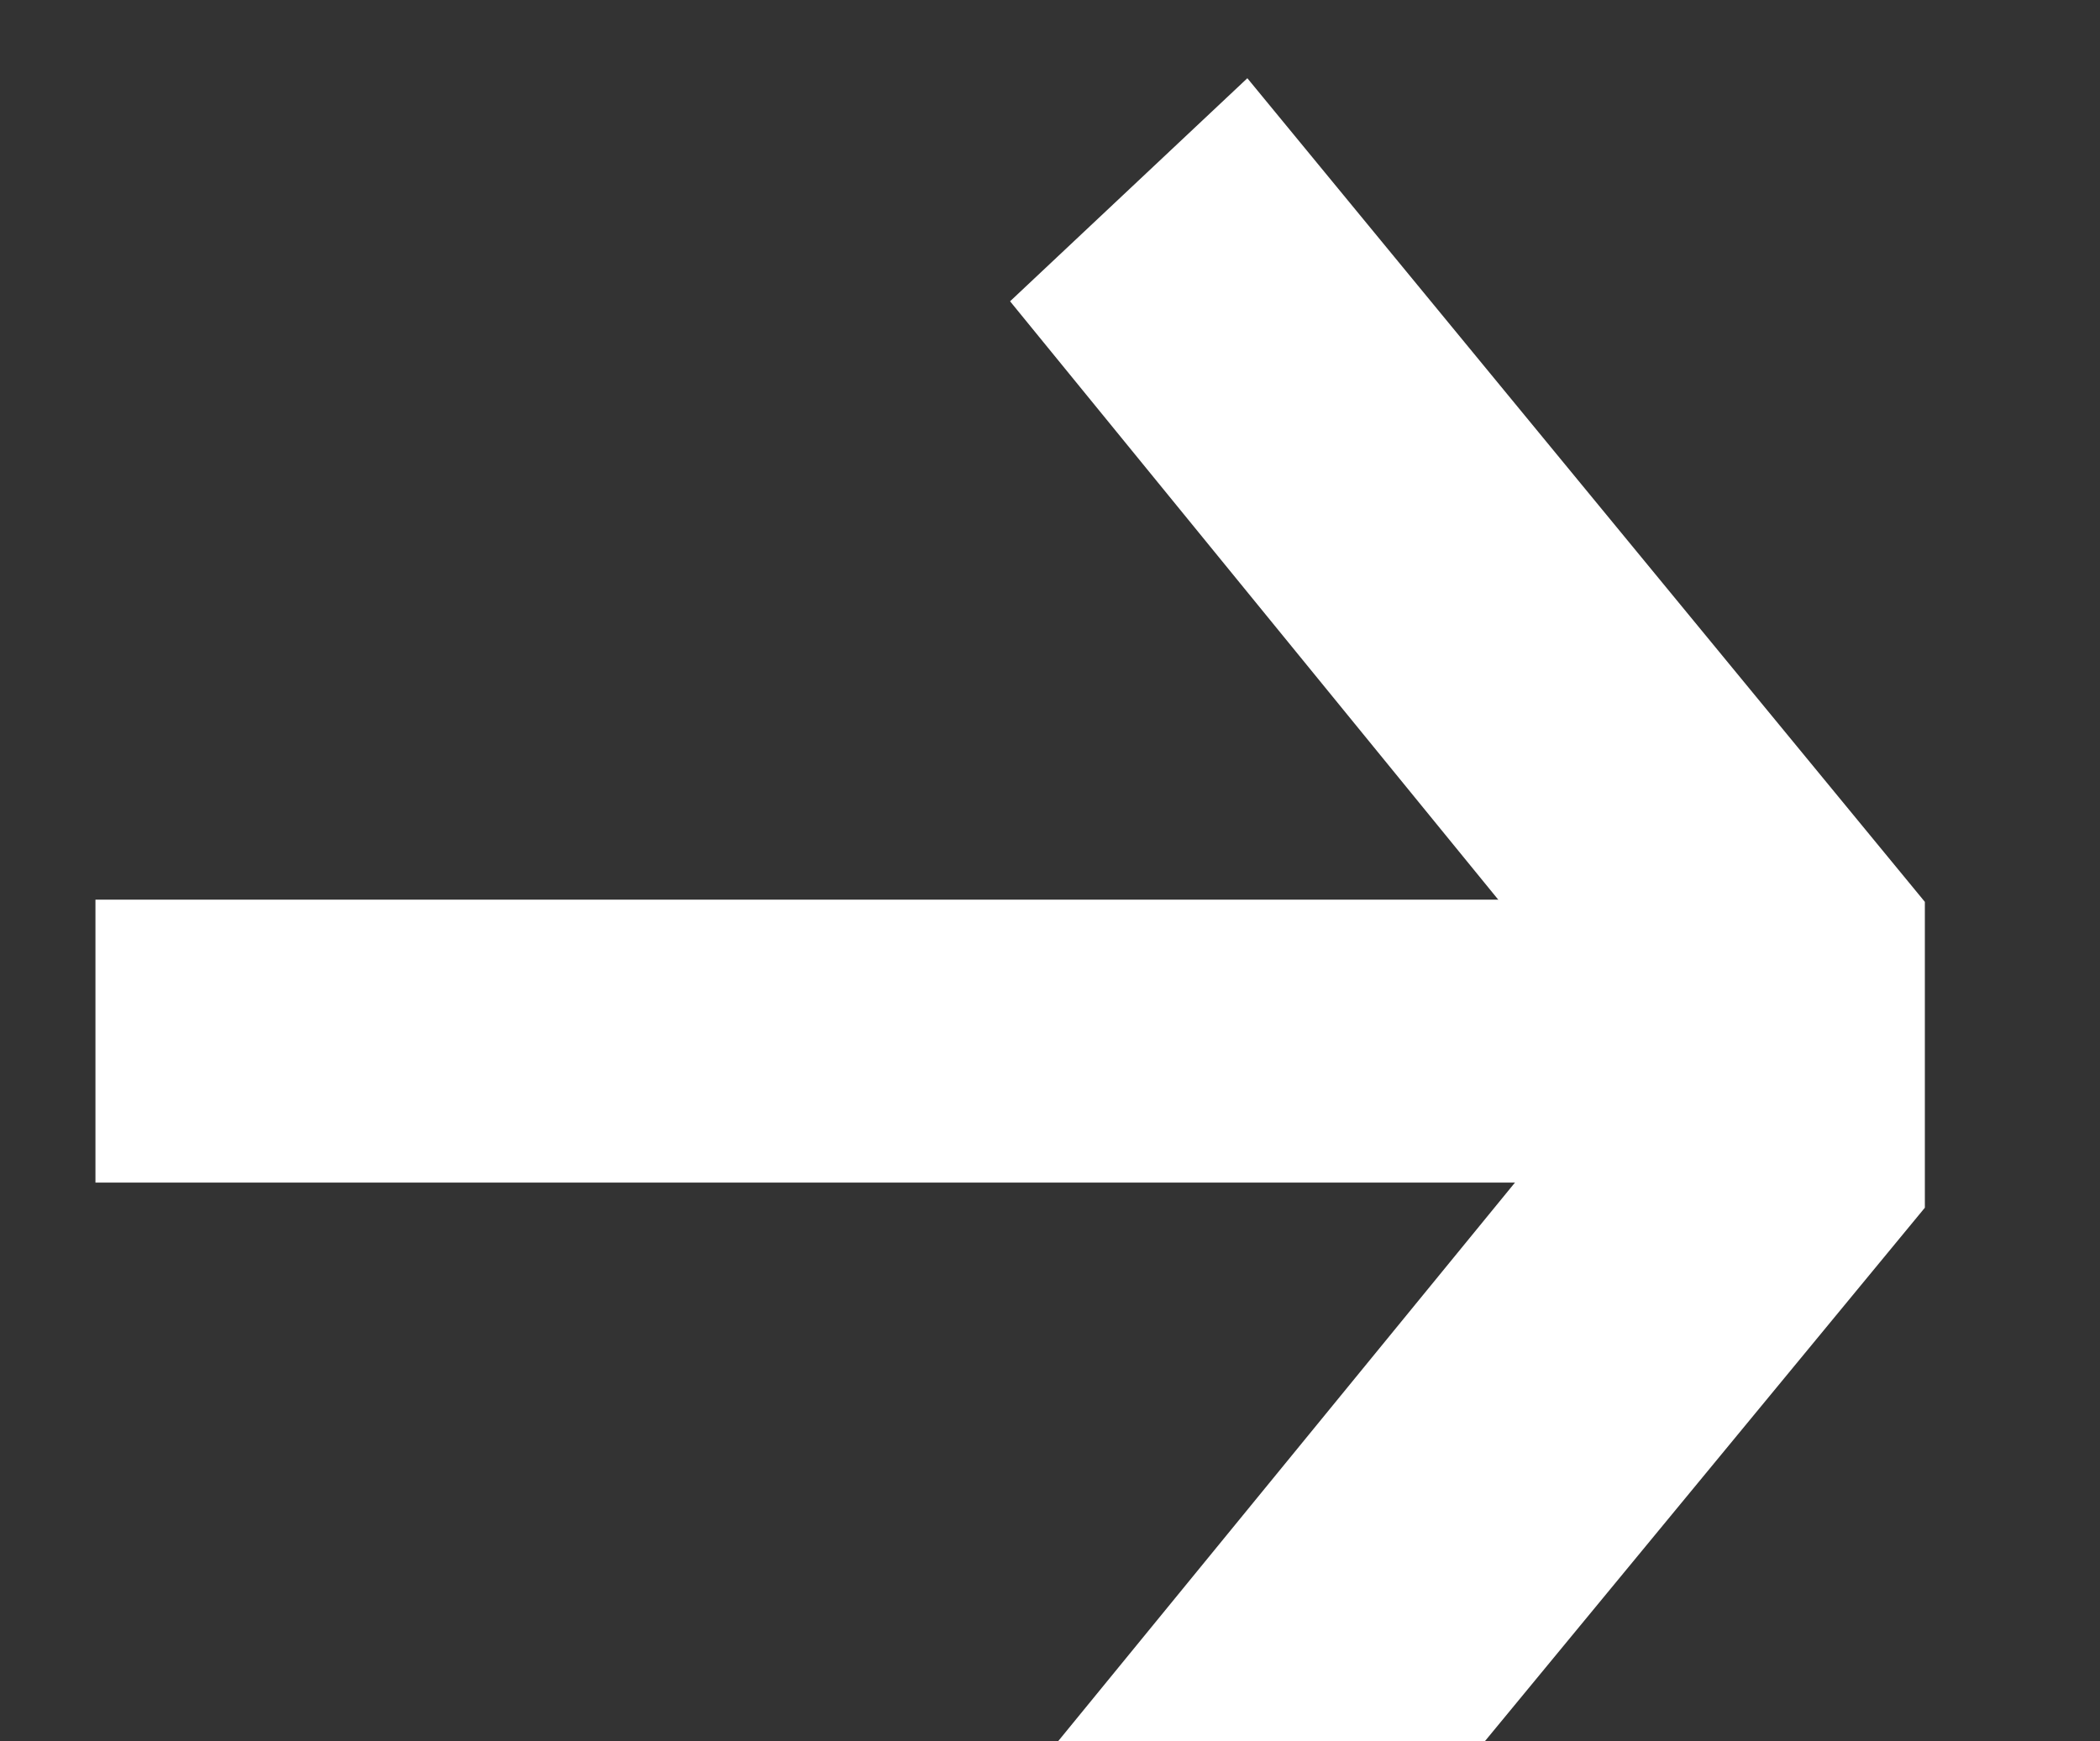
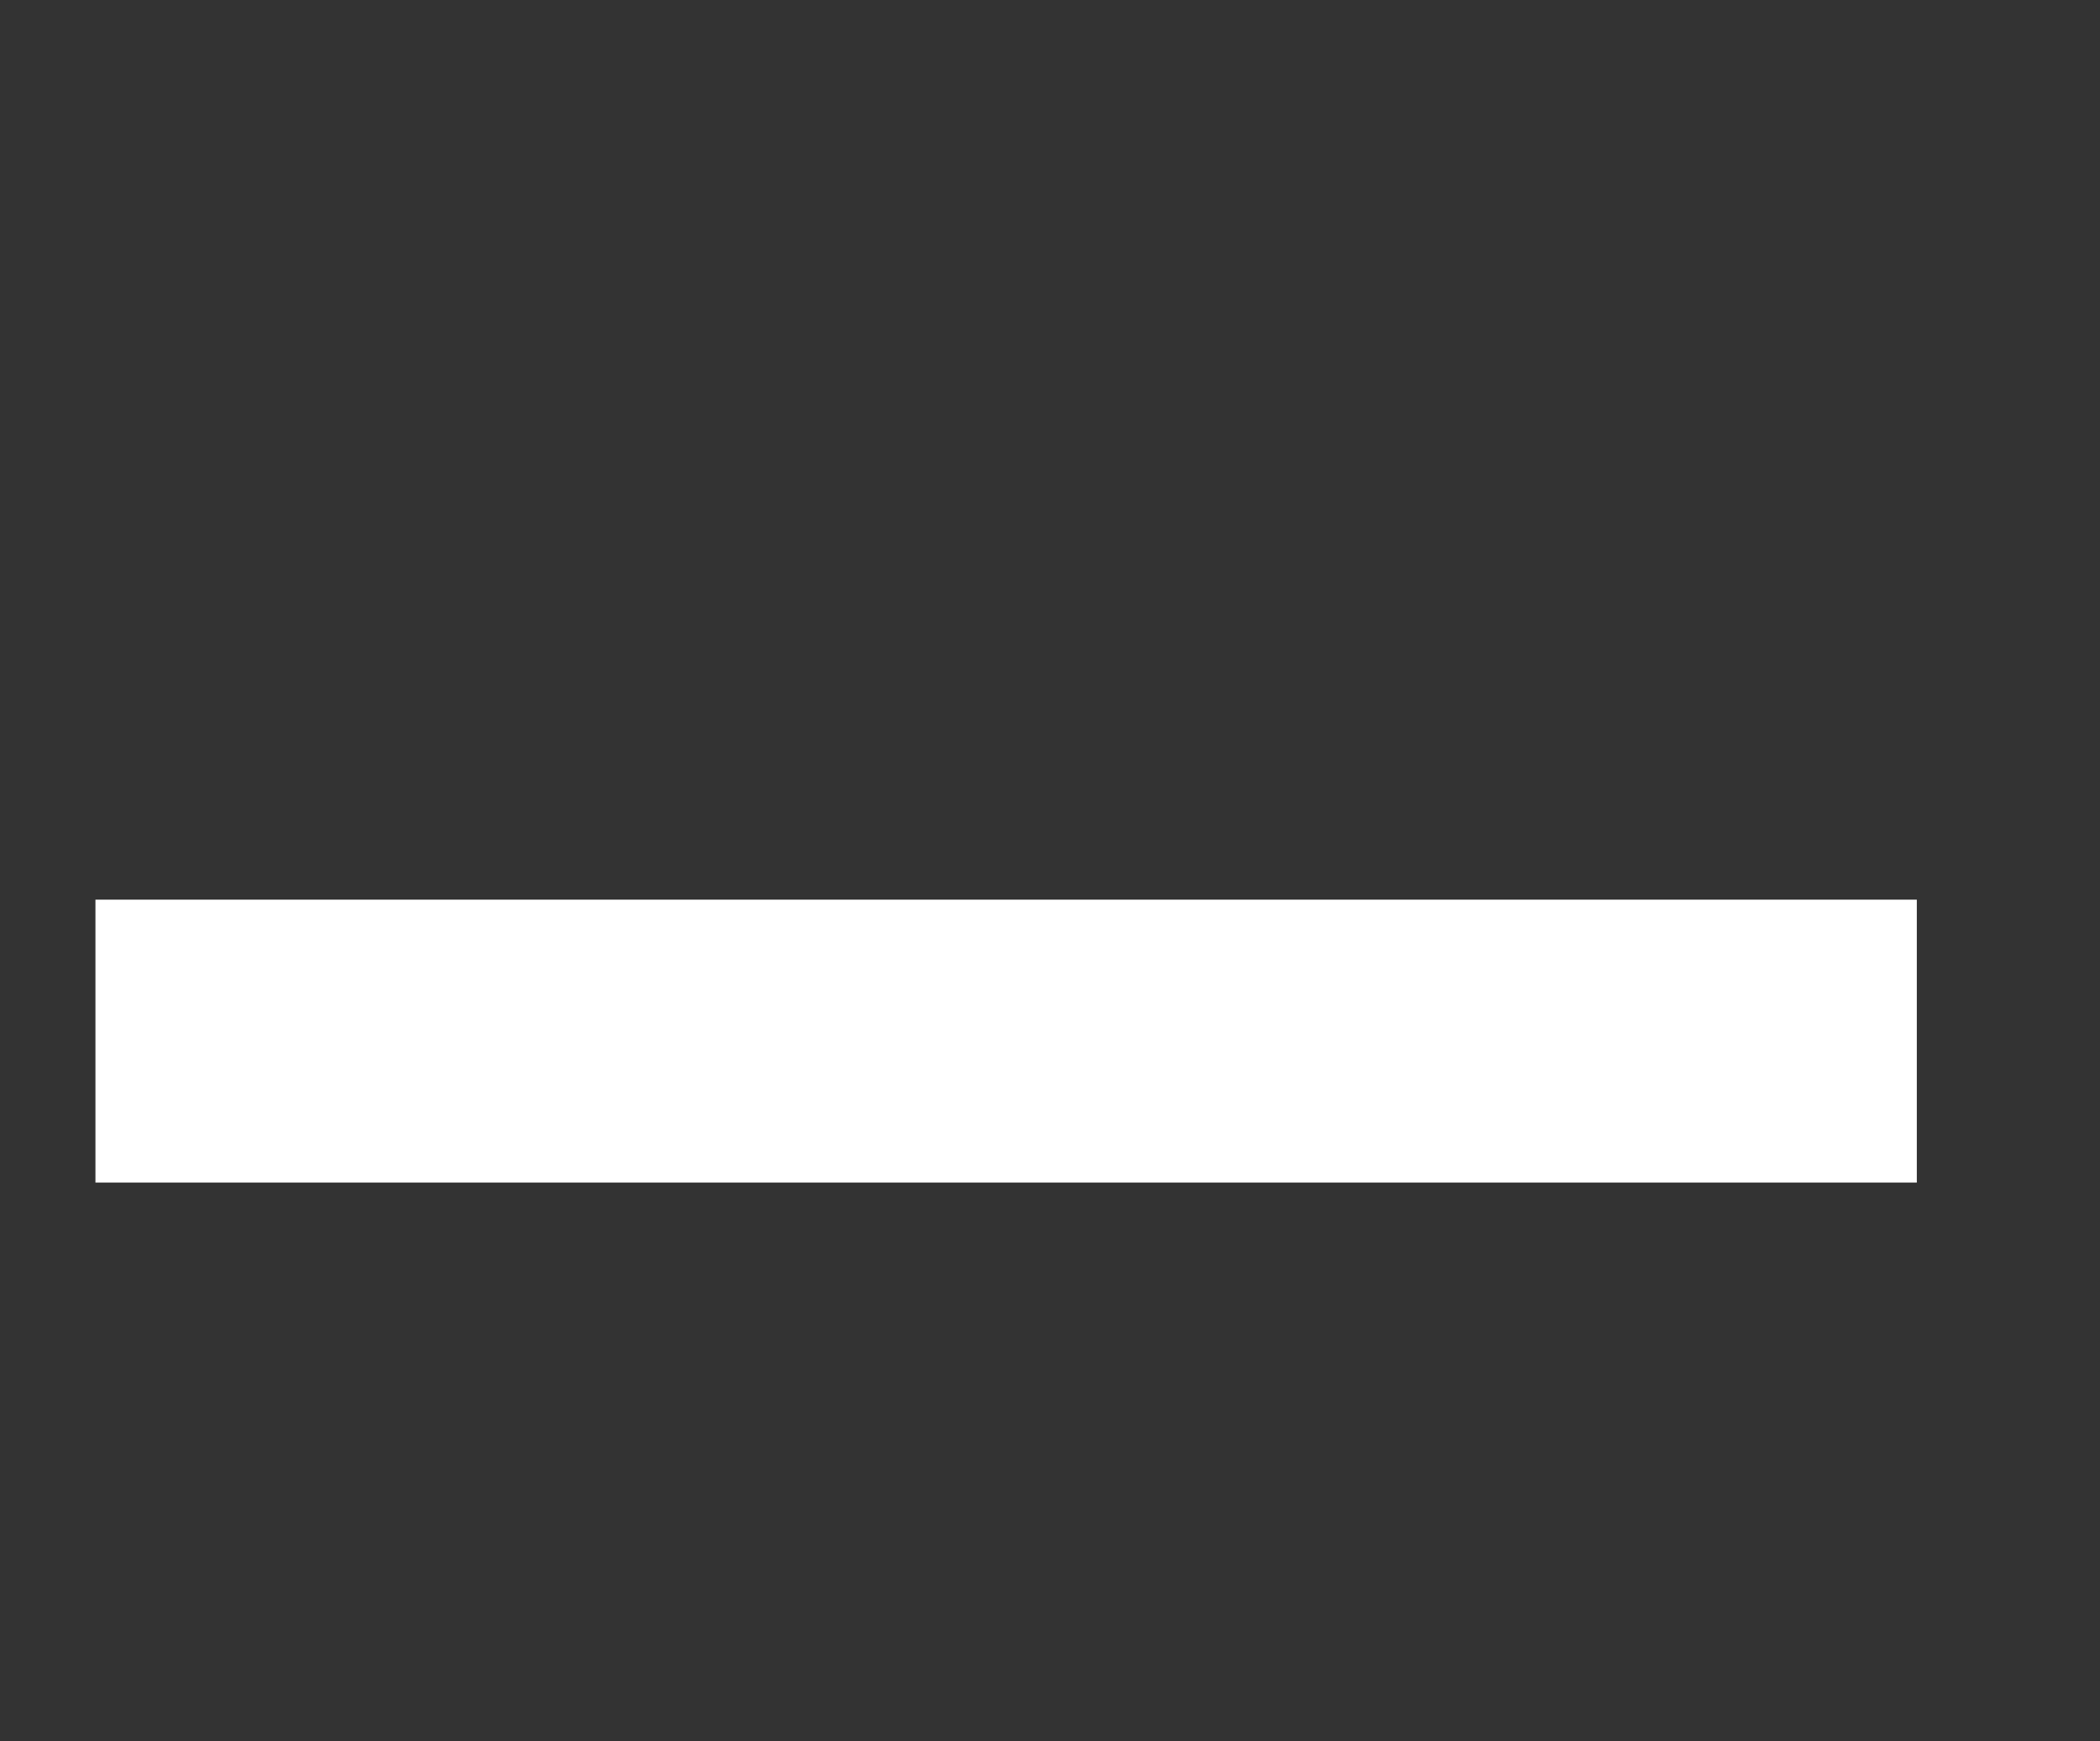
<svg xmlns="http://www.w3.org/2000/svg" width="82" height="68" viewBox="0 0 82 68">
  <rect x="0" y="0" width="82" height="68" fill="#333333" stroke="none" />
  <defs>
    <clipPath id="clip-path">
      <rect id="Rectangle_9796" data-name="Rectangle 9796" width="82" height="68" transform="translate(1082.65 6567)" fill="#fff" stroke="#707070" stroke-width="1" />
    </clipPath>
  </defs>
  <g id="Mask_Group_203" data-name="Mask Group 203" transform="translate(-1082.65 -6567)" clip-path="url(#clip-path)">
    <g id="Group_69167" data-name="Group 69167" transform="translate(1086.377 6570.053)">
      <rect id="Rectangle_4" data-name="Rectangle 4" width="71.12" height="11.05" transform="translate(0 32.083)" fill="#fff" />
-       <path id="Path_10" data-name="Path 10" d="M326.688,493.771l-23.9-29.3,9.265-8.712,26.455,32.167v11.945L312.057,531.95l-9.423-8.76Z" transform="translate(-267.074 -455.757)" fill="#fff" />
    </g>
  </g>
</svg>